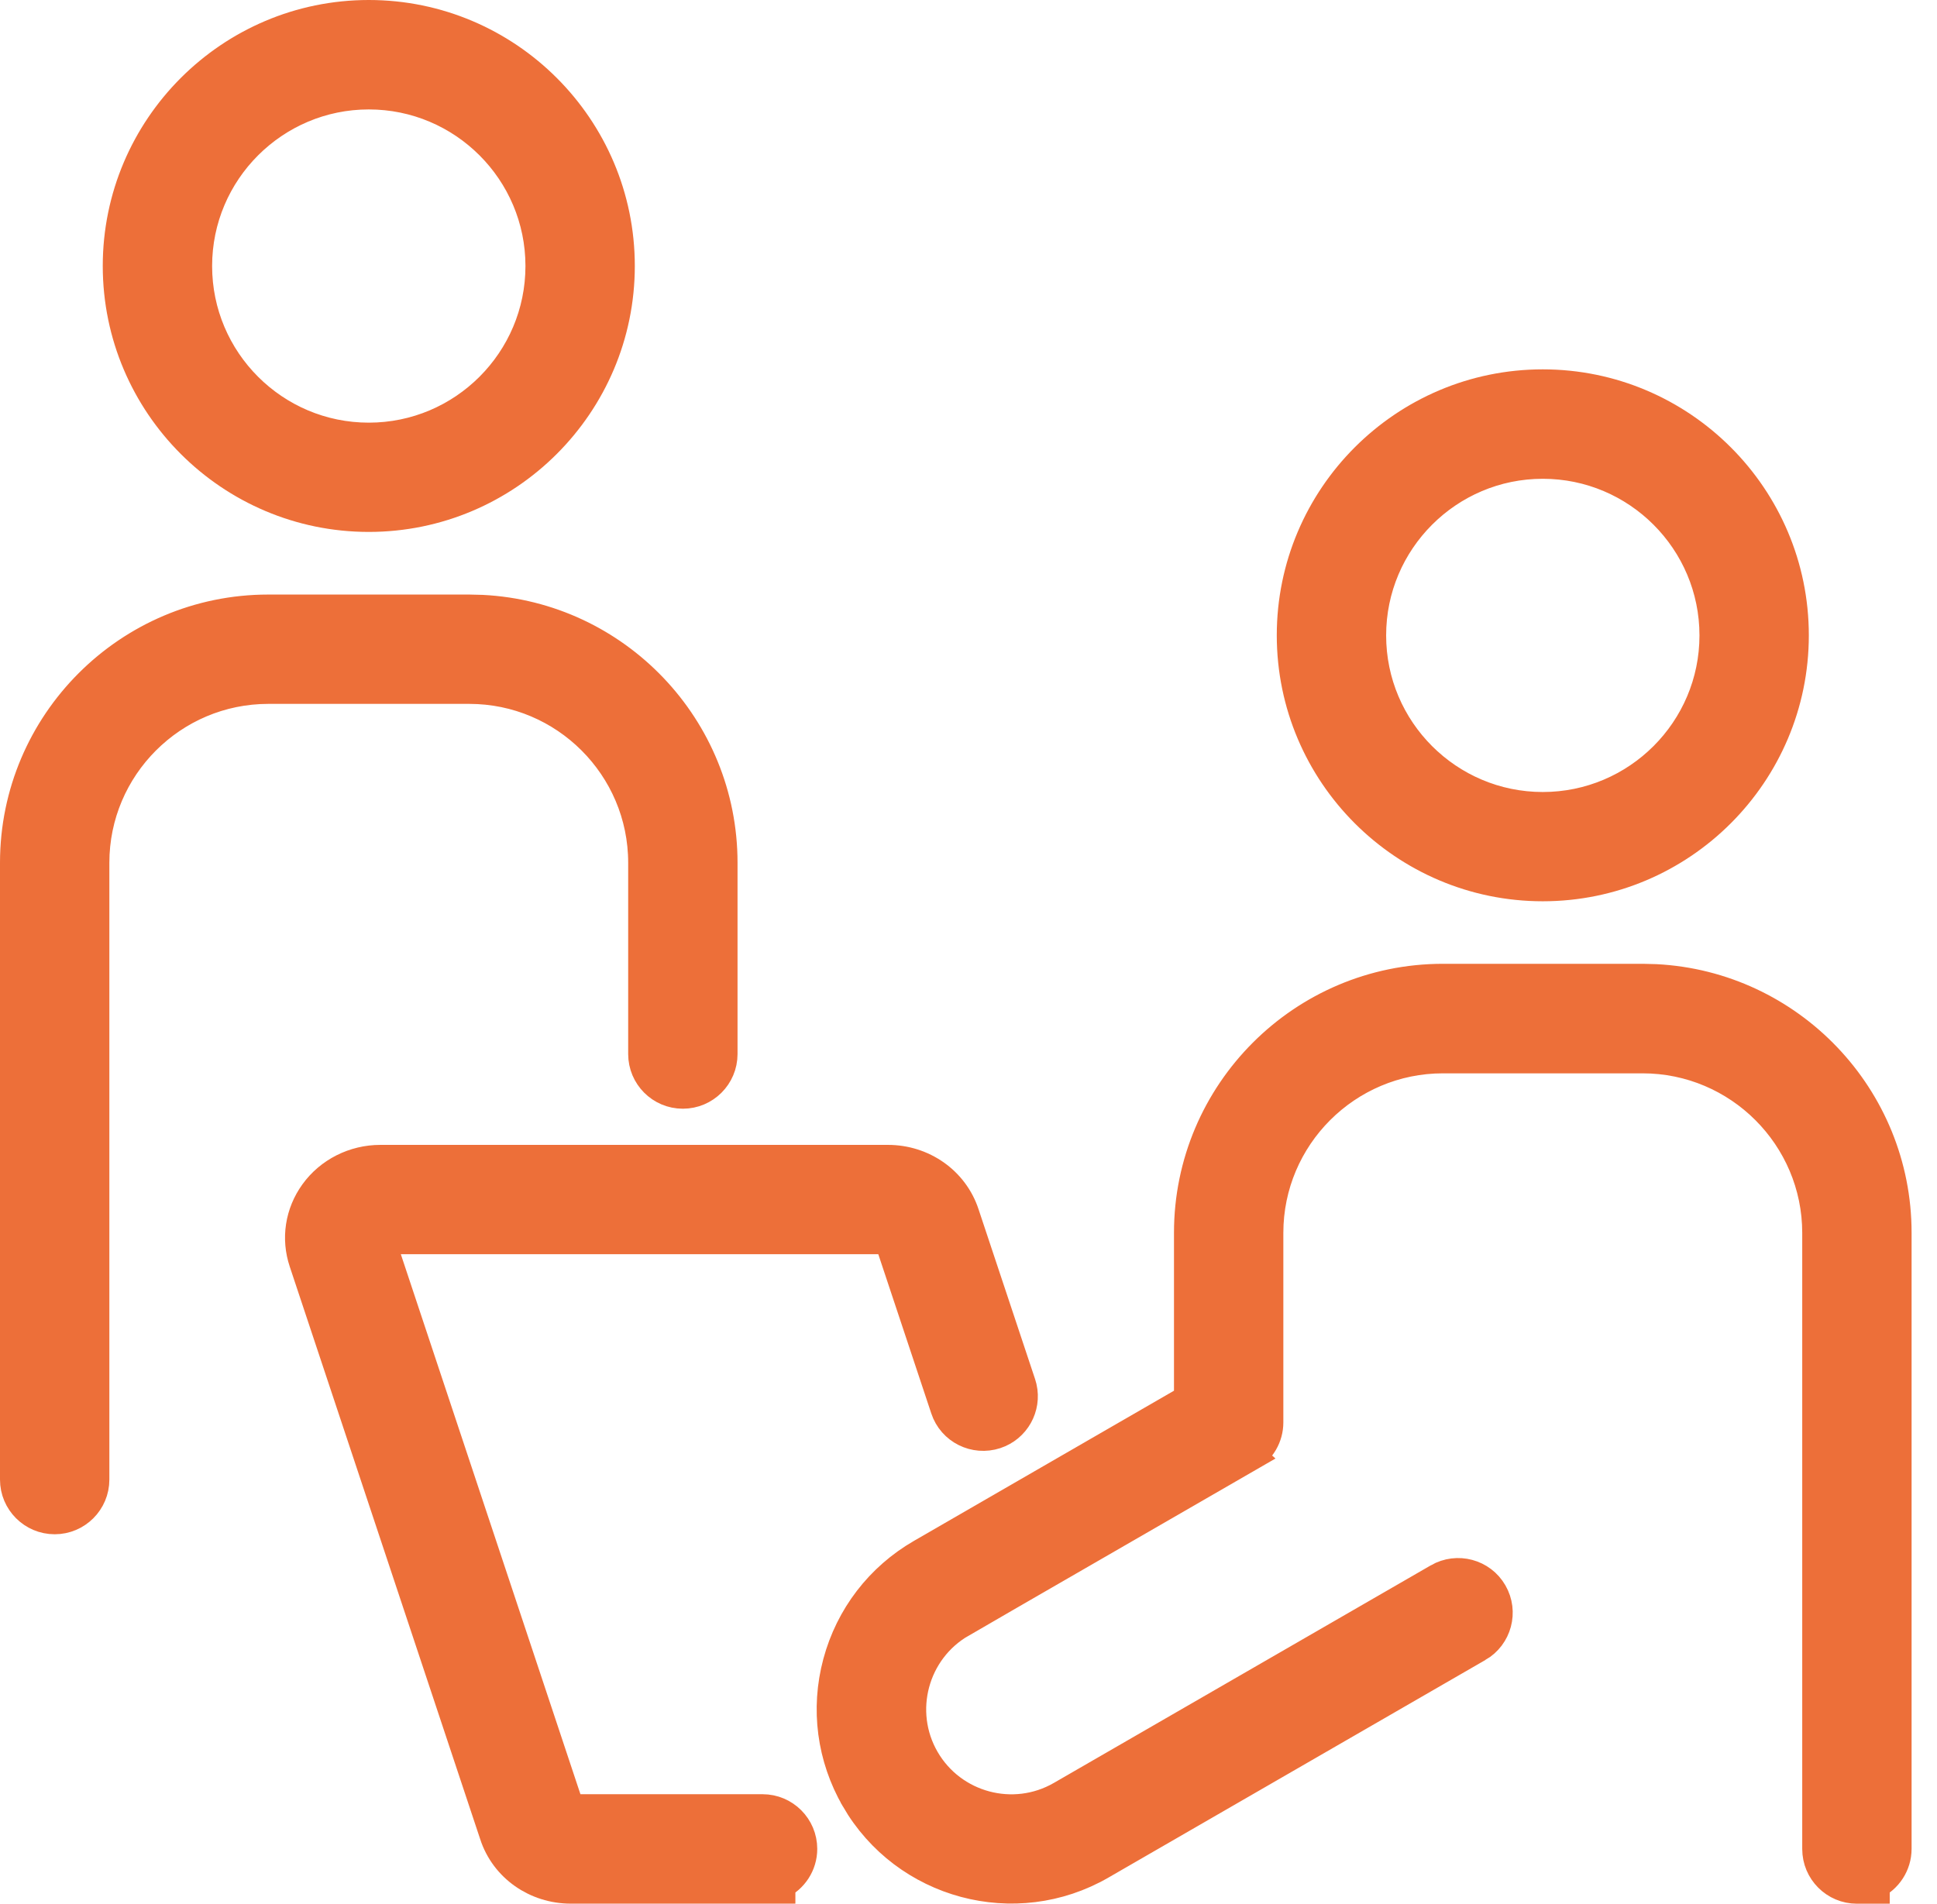
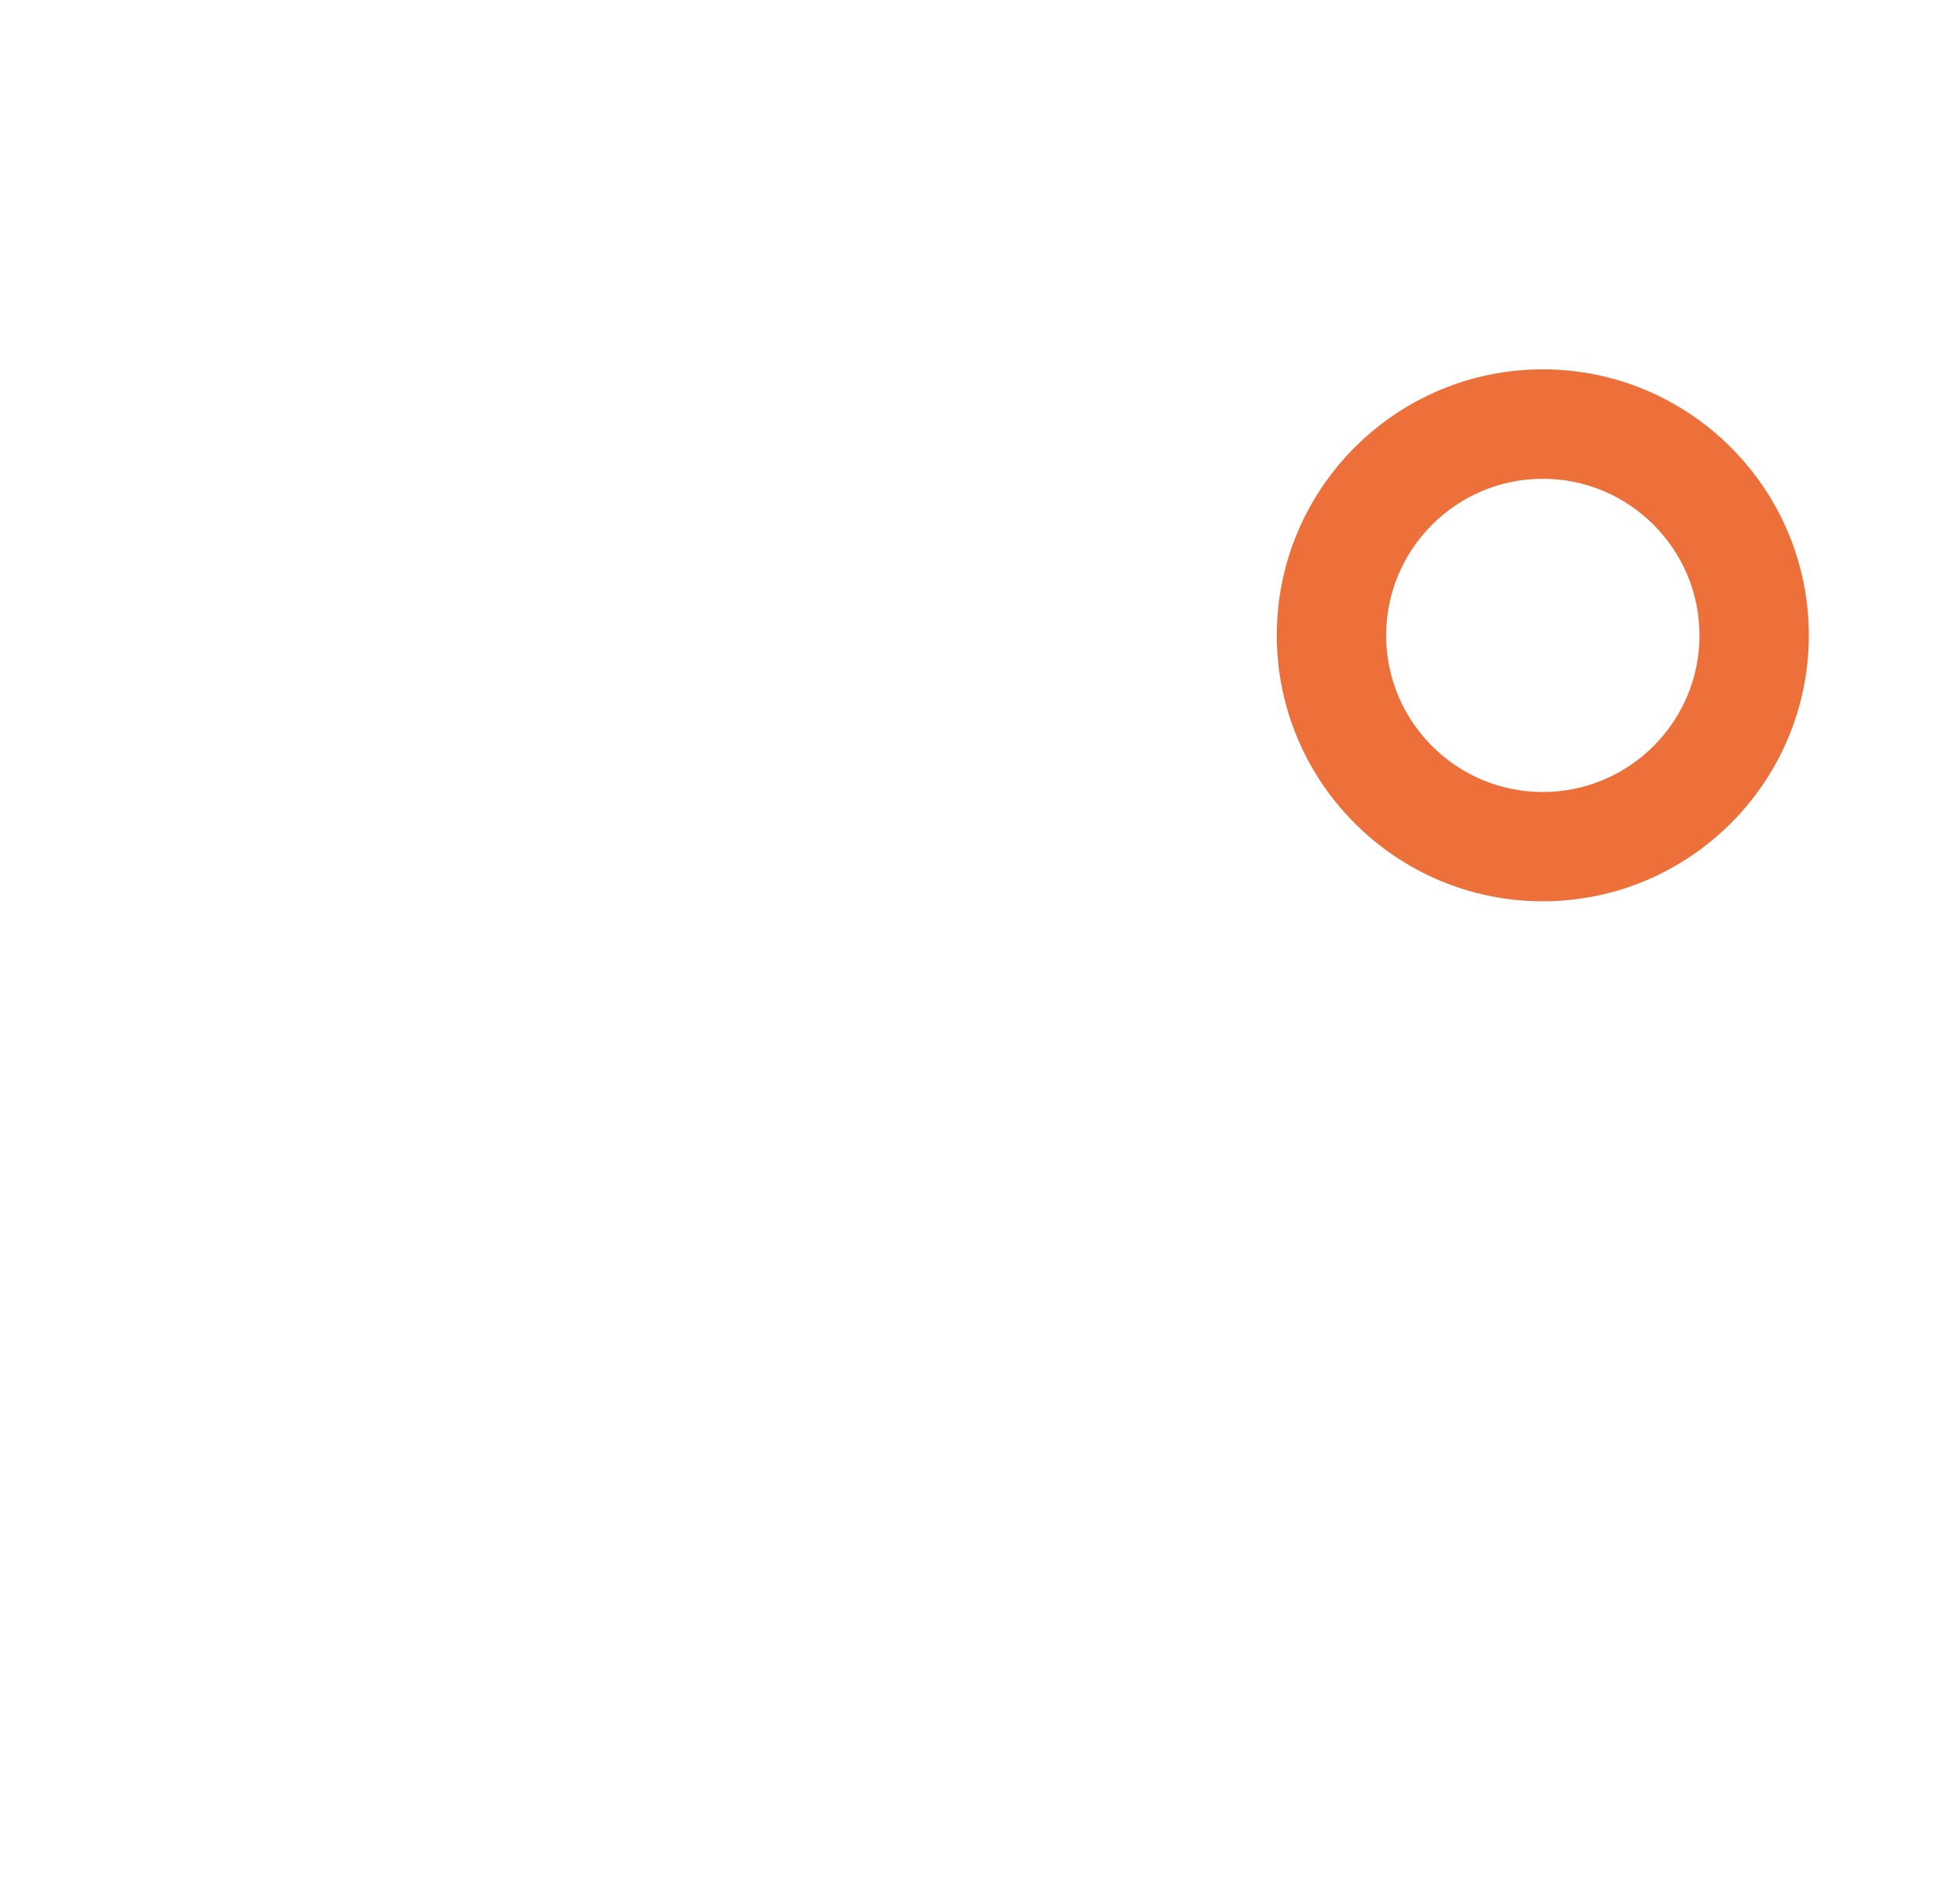
<svg xmlns="http://www.w3.org/2000/svg" width="59" height="58" viewBox="0 0 59 58" fill="none">
-   <path d="M14.293 18.614L14.687 18.624C18.734 18.829 21.965 22.186 21.965 26.286V32.114C21.965 32.757 21.442 33.279 20.799 33.279C20.155 33.279 19.634 32.757 19.634 32.114V26.286C19.634 23.341 17.238 20.945 14.293 20.945H8.172C5.227 20.945 2.831 23.341 2.831 26.286V45.079C2.831 45.722 2.309 46.244 1.666 46.244C1.023 46.244 0.5 45.722 0.5 45.079V26.286C0.5 22.057 3.94 18.614 8.172 18.614H14.293Z" fill="#ED6F39" stroke="#ED6F39" />
-   <path d="M11.233 0.5C15.425 0.5 18.836 3.91 18.836 8.103C18.836 12.295 15.425 15.706 11.233 15.706C7.041 15.706 3.63 12.295 3.63 8.103C3.631 3.911 7.041 0.5 11.233 0.5ZM11.233 2.834C8.328 2.834 5.961 5.198 5.961 8.105C5.961 11.013 8.325 13.377 11.233 13.377C14.141 13.377 16.505 11.013 16.505 8.105C16.505 5.198 14.141 2.834 11.233 2.834Z" fill="#ED6F39" stroke="#ED6F39" />
-   <path d="M27.048 35.381C28.086 35.381 29.011 36.023 29.332 37.001L31.052 42.17L31.084 42.284C31.215 42.861 30.888 43.456 30.312 43.645C29.707 43.843 29.044 43.522 28.841 42.906L27.121 37.736C27.12 37.735 27.118 37.733 27.114 37.73C27.1 37.721 27.077 37.712 27.048 37.712H11.585C11.553 37.712 11.533 37.719 11.521 37.727L17.311 55.14C17.312 55.142 17.314 55.144 17.316 55.145C17.33 55.154 17.355 55.164 17.386 55.164H23.227C23.871 55.164 24.392 55.686 24.393 56.329C24.393 56.793 24.12 57.192 23.727 57.38V57.498H17.386C16.349 57.498 15.419 56.859 15.101 55.877V55.876L9.301 38.435C9.065 37.733 9.183 36.979 9.616 36.377C10.067 35.75 10.806 35.381 11.585 35.381H27.048Z" fill="#ED6F39" stroke="#ED6F39" />
-   <path d="M50.032 29.864L50.428 29.874C54.488 30.08 57.726 33.447 57.726 37.558V56.329C57.725 56.793 57.453 57.193 57.06 57.38V57.5H56.56C55.917 57.5 55.395 56.977 55.395 56.334V37.562C55.394 34.607 52.988 32.201 50.032 32.201H43.952C40.996 32.201 38.59 34.607 38.59 37.562V43.337C38.59 43.752 38.367 44.138 38.006 44.345L38.007 44.346L29.256 49.398L29.257 49.398C27.781 50.251 27.272 52.147 28.124 53.622C28.977 55.098 30.873 55.606 32.348 54.754L43.83 48.125L43.831 48.124C44.387 47.805 45.1 47.992 45.421 48.551C45.742 49.109 45.551 49.819 44.996 50.141H44.995L33.514 56.77C30.924 58.266 27.601 57.374 26.105 54.785V54.784C25.382 53.53 25.187 52.068 25.562 50.67C25.938 49.272 26.837 48.101 28.091 47.377L36.259 42.659V37.558C36.259 33.315 39.709 29.864 43.952 29.864H50.032Z" fill="#ED6F39" stroke="#ED6F39" />
  <path d="M46.992 11.753C51.185 11.753 54.596 15.164 54.596 19.356C54.596 23.548 51.185 26.959 46.992 26.959C42.8 26.959 39.39 23.548 39.39 19.356C39.39 15.164 42.8 11.753 46.992 11.753ZM46.992 14.087C44.087 14.087 41.721 16.451 41.721 19.359C41.721 22.266 44.085 24.63 46.992 24.63C49.9 24.63 52.265 22.267 52.265 19.359C52.265 16.451 49.9 14.087 46.992 14.087Z" fill="#ED6F39" stroke="#ED6F39" />
</svg>